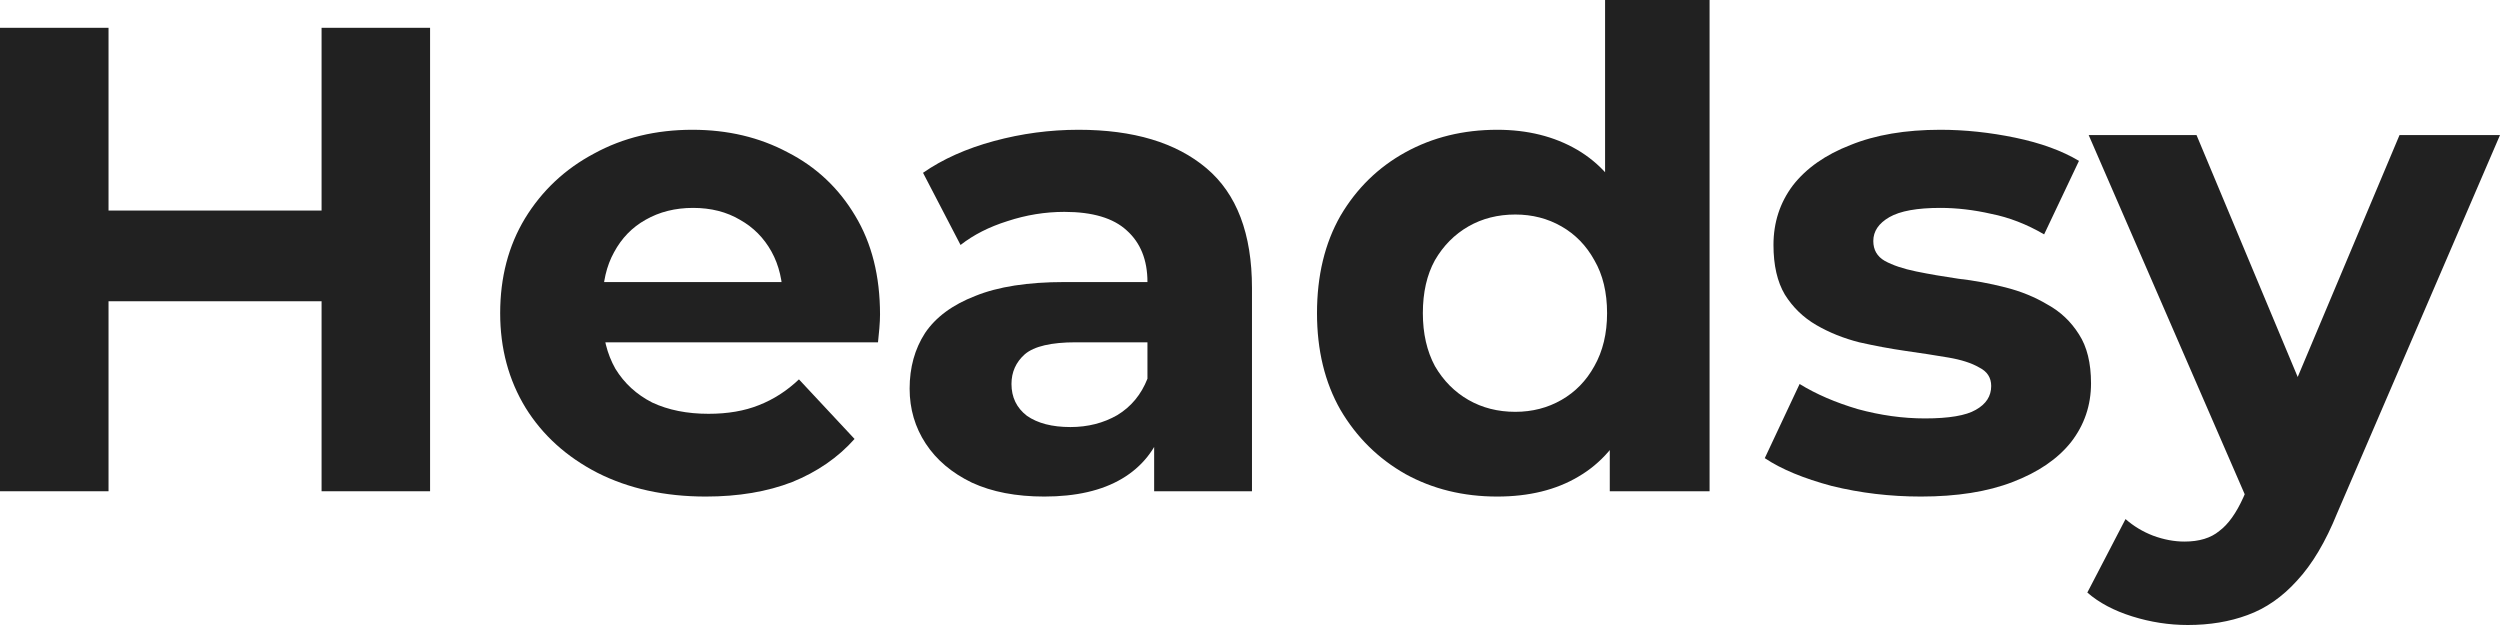
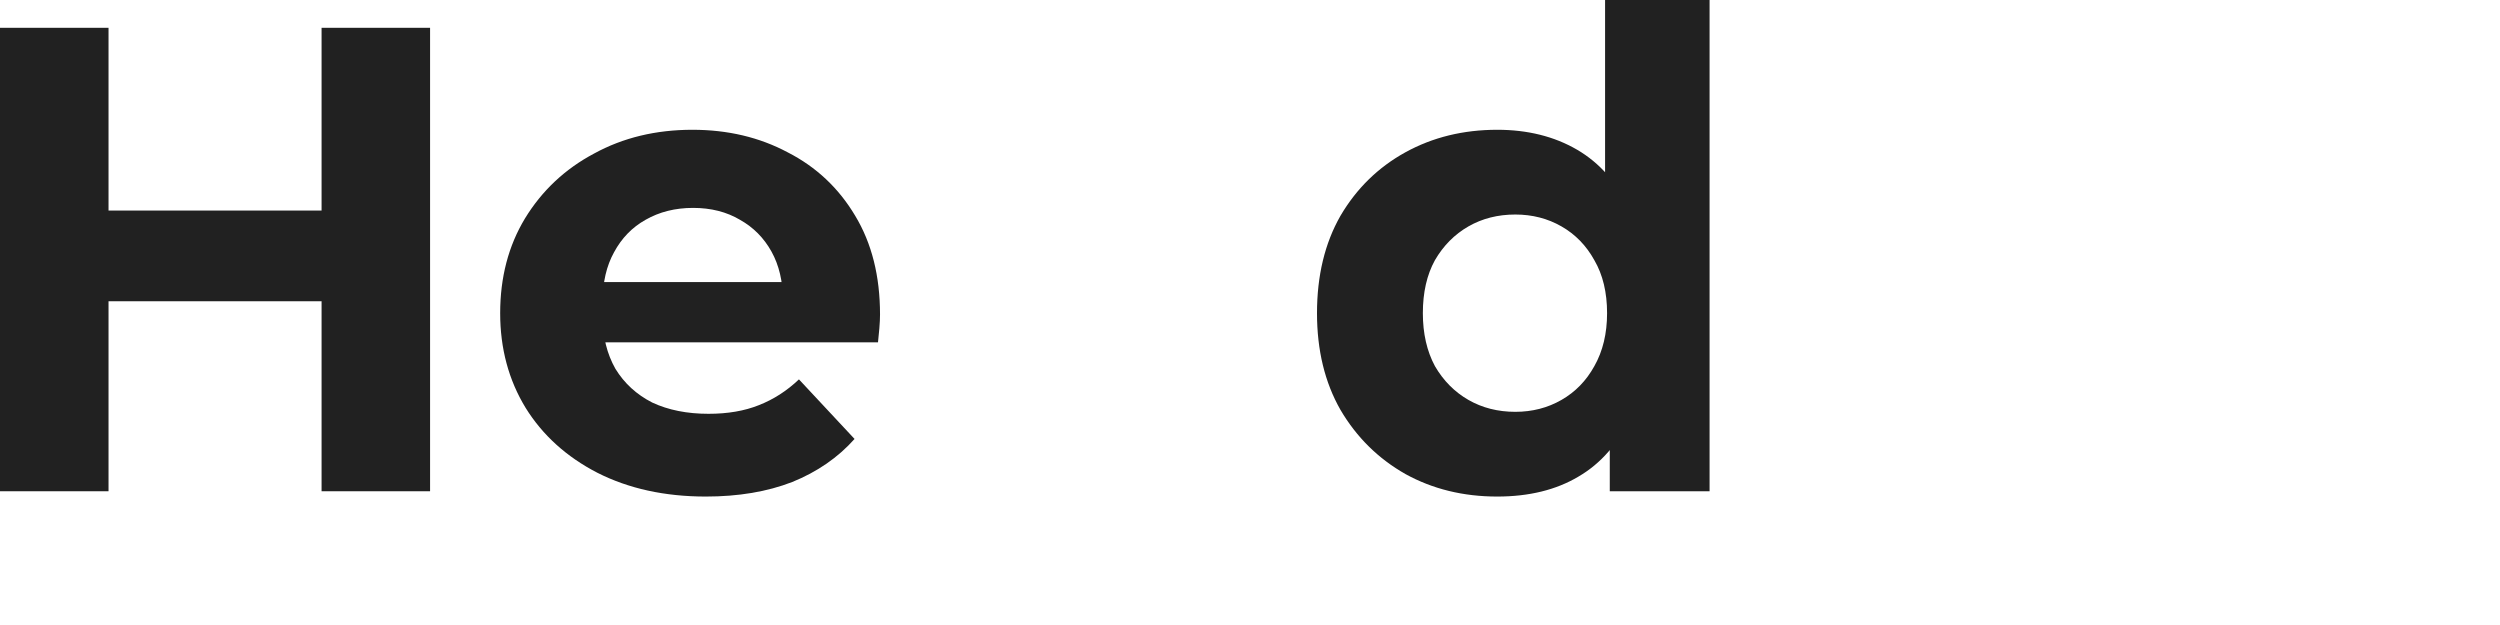
<svg xmlns="http://www.w3.org/2000/svg" width="100" height="25" viewBox="0 0 100 25" fill="none">
  <path d="M12.863 1.112H17.203V19.65H12.863V1.112ZM4.341 19.65H0V1.112H4.341V19.65ZM13.184 12.05H4.02V8.422H13.184V12.05Z" fill="#212121" />
  <path d="M28.234 19.862C26.59 19.862 25.143 19.544 23.892 18.909C22.66 18.273 21.704 17.408 21.025 16.314C20.346 15.201 20.007 13.939 20.007 12.527C20.007 11.096 20.337 9.834 20.998 8.739C21.677 7.627 22.597 6.762 23.759 6.144C24.92 5.508 26.233 5.191 27.698 5.191C29.109 5.191 30.377 5.491 31.503 6.091C32.646 6.674 33.548 7.521 34.209 8.633C34.87 9.728 35.201 11.043 35.201 12.579C35.201 12.738 35.192 12.924 35.174 13.136C35.156 13.33 35.138 13.515 35.12 13.692H23.41V11.282H32.923L31.315 11.997C31.315 11.255 31.163 10.611 30.86 10.064C30.556 9.516 30.136 9.093 29.6 8.792C29.064 8.475 28.439 8.316 27.724 8.316C27.01 8.316 26.376 8.475 25.822 8.792C25.286 9.093 24.866 9.525 24.562 10.09C24.259 10.637 24.107 11.291 24.107 12.05V12.685C24.107 13.462 24.277 14.151 24.616 14.751C24.973 15.334 25.465 15.784 26.09 16.102C26.733 16.402 27.483 16.552 28.341 16.552C29.109 16.552 29.779 16.437 30.351 16.208C30.94 15.978 31.476 15.634 31.958 15.175L34.182 17.558C33.522 18.3 32.691 18.874 31.69 19.28C30.69 19.668 29.538 19.862 28.234 19.862Z" fill="#212121" />
-   <path d="M46.166 19.65V16.87L45.898 16.261V11.282C45.898 10.399 45.621 9.71 45.068 9.216C44.532 8.722 43.701 8.475 42.575 8.475C41.807 8.475 41.048 8.598 40.298 8.845C39.565 9.075 38.94 9.393 38.422 9.799L36.921 6.912C37.707 6.365 38.654 5.941 39.762 5.641C40.869 5.341 41.995 5.191 43.138 5.191C45.336 5.191 47.042 5.703 48.256 6.727C49.471 7.751 50.079 9.349 50.079 11.52V19.65H46.166ZM41.772 19.862C40.646 19.862 39.681 19.677 38.877 19.306C38.074 18.918 37.457 18.397 37.029 17.744C36.6 17.09 36.385 16.358 36.385 15.546C36.385 14.698 36.591 13.957 37.002 13.321C37.431 12.685 38.1 12.191 39.011 11.838C39.923 11.467 41.111 11.282 42.575 11.282H46.407V13.692H43.031C42.048 13.692 41.37 13.851 40.995 14.168C40.637 14.486 40.459 14.883 40.459 15.36C40.459 15.89 40.664 16.314 41.075 16.631C41.504 16.931 42.084 17.082 42.817 17.082C43.513 17.082 44.139 16.923 44.692 16.605C45.246 16.269 45.648 15.784 45.898 15.148L46.541 17.055C46.238 17.973 45.684 18.671 44.88 19.147C44.076 19.624 43.04 19.862 41.772 19.862Z" fill="#212121" />
  <path d="M59.889 19.862C58.531 19.862 57.307 19.562 56.218 18.962C55.128 18.344 54.261 17.488 53.618 16.393C52.993 15.298 52.68 14.009 52.68 12.527C52.68 11.026 52.993 9.728 53.618 8.633C54.261 7.539 55.128 6.691 56.218 6.091C57.307 5.491 58.531 5.191 59.889 5.191C61.103 5.191 62.166 5.456 63.078 5.985C63.989 6.515 64.694 7.318 65.195 8.395C65.695 9.472 65.945 10.849 65.945 12.527C65.945 14.186 65.704 15.563 65.221 16.658C64.739 17.735 64.042 18.538 63.131 19.068C62.238 19.598 61.157 19.862 59.889 19.862ZM60.612 16.473C61.291 16.473 61.907 16.314 62.461 15.996C63.015 15.678 63.453 15.228 63.774 14.645C64.114 14.045 64.283 13.339 64.283 12.527C64.283 11.697 64.114 10.991 63.774 10.408C63.453 9.825 63.015 9.375 62.461 9.057C61.907 8.739 61.291 8.581 60.612 8.581C59.916 8.581 59.29 8.739 58.736 9.057C58.183 9.375 57.736 9.825 57.397 10.408C57.075 10.991 56.914 11.697 56.914 12.527C56.914 13.339 57.075 14.045 57.397 14.645C57.736 15.228 58.183 15.678 58.736 15.996C59.29 16.314 59.916 16.473 60.612 16.473ZM64.391 19.65V16.737L64.471 12.5L64.203 8.289V0H68.383V19.65H64.391Z" fill="#212121" />
-   <path d="M76.835 19.862C75.602 19.862 74.414 19.721 73.271 19.439C72.145 19.138 71.252 18.768 70.591 18.326L71.984 15.36C72.645 15.766 73.422 16.102 74.316 16.366C75.227 16.614 76.12 16.737 76.995 16.737C77.96 16.737 78.639 16.622 79.032 16.393C79.443 16.163 79.648 15.846 79.648 15.44C79.648 15.104 79.487 14.857 79.166 14.698C78.862 14.521 78.451 14.389 77.933 14.301C77.415 14.213 76.844 14.124 76.218 14.036C75.611 13.948 74.995 13.833 74.369 13.692C73.744 13.533 73.172 13.303 72.654 13.003C72.136 12.703 71.716 12.297 71.395 11.785C71.091 11.273 70.939 10.611 70.939 9.799C70.939 8.898 71.198 8.104 71.716 7.415C72.252 6.727 73.02 6.188 74.021 5.8C75.021 5.394 76.218 5.191 77.612 5.191C78.594 5.191 79.595 5.297 80.613 5.508C81.631 5.72 82.48 6.029 83.159 6.435L81.765 9.375C81.069 8.969 80.363 8.695 79.648 8.554C78.951 8.395 78.273 8.316 77.612 8.316C76.683 8.316 76.004 8.439 75.575 8.686C75.146 8.934 74.932 9.251 74.932 9.64C74.932 9.993 75.084 10.258 75.388 10.434C75.709 10.611 76.129 10.752 76.647 10.858C77.165 10.964 77.728 11.061 78.335 11.149C78.96 11.22 79.586 11.335 80.211 11.494C80.836 11.652 81.399 11.882 81.899 12.182C82.417 12.465 82.837 12.862 83.159 13.374C83.48 13.868 83.641 14.521 83.641 15.334C83.641 16.216 83.373 17.002 82.837 17.691C82.301 18.362 81.524 18.891 80.506 19.28C79.505 19.668 78.282 19.862 76.835 19.862Z" fill="#212121" />
-   <path d="M87.513 25C86.762 25 86.021 24.885 85.289 24.656C84.556 24.426 83.958 24.108 83.493 23.702L85.021 20.763C85.342 21.045 85.708 21.266 86.119 21.425C86.548 21.584 86.968 21.663 87.379 21.663C87.968 21.663 88.433 21.522 88.772 21.239C89.129 20.975 89.451 20.524 89.737 19.889L90.487 18.141L90.809 17.691L95.981 5.403H100L93.488 20.524C93.024 21.672 92.488 22.572 91.881 23.226C91.291 23.879 90.63 24.338 89.898 24.603C89.183 24.868 88.388 25 87.513 25ZM89.978 20.207L83.547 5.403H87.861L92.845 17.32L89.978 20.207Z" fill="#212121" />
</svg>